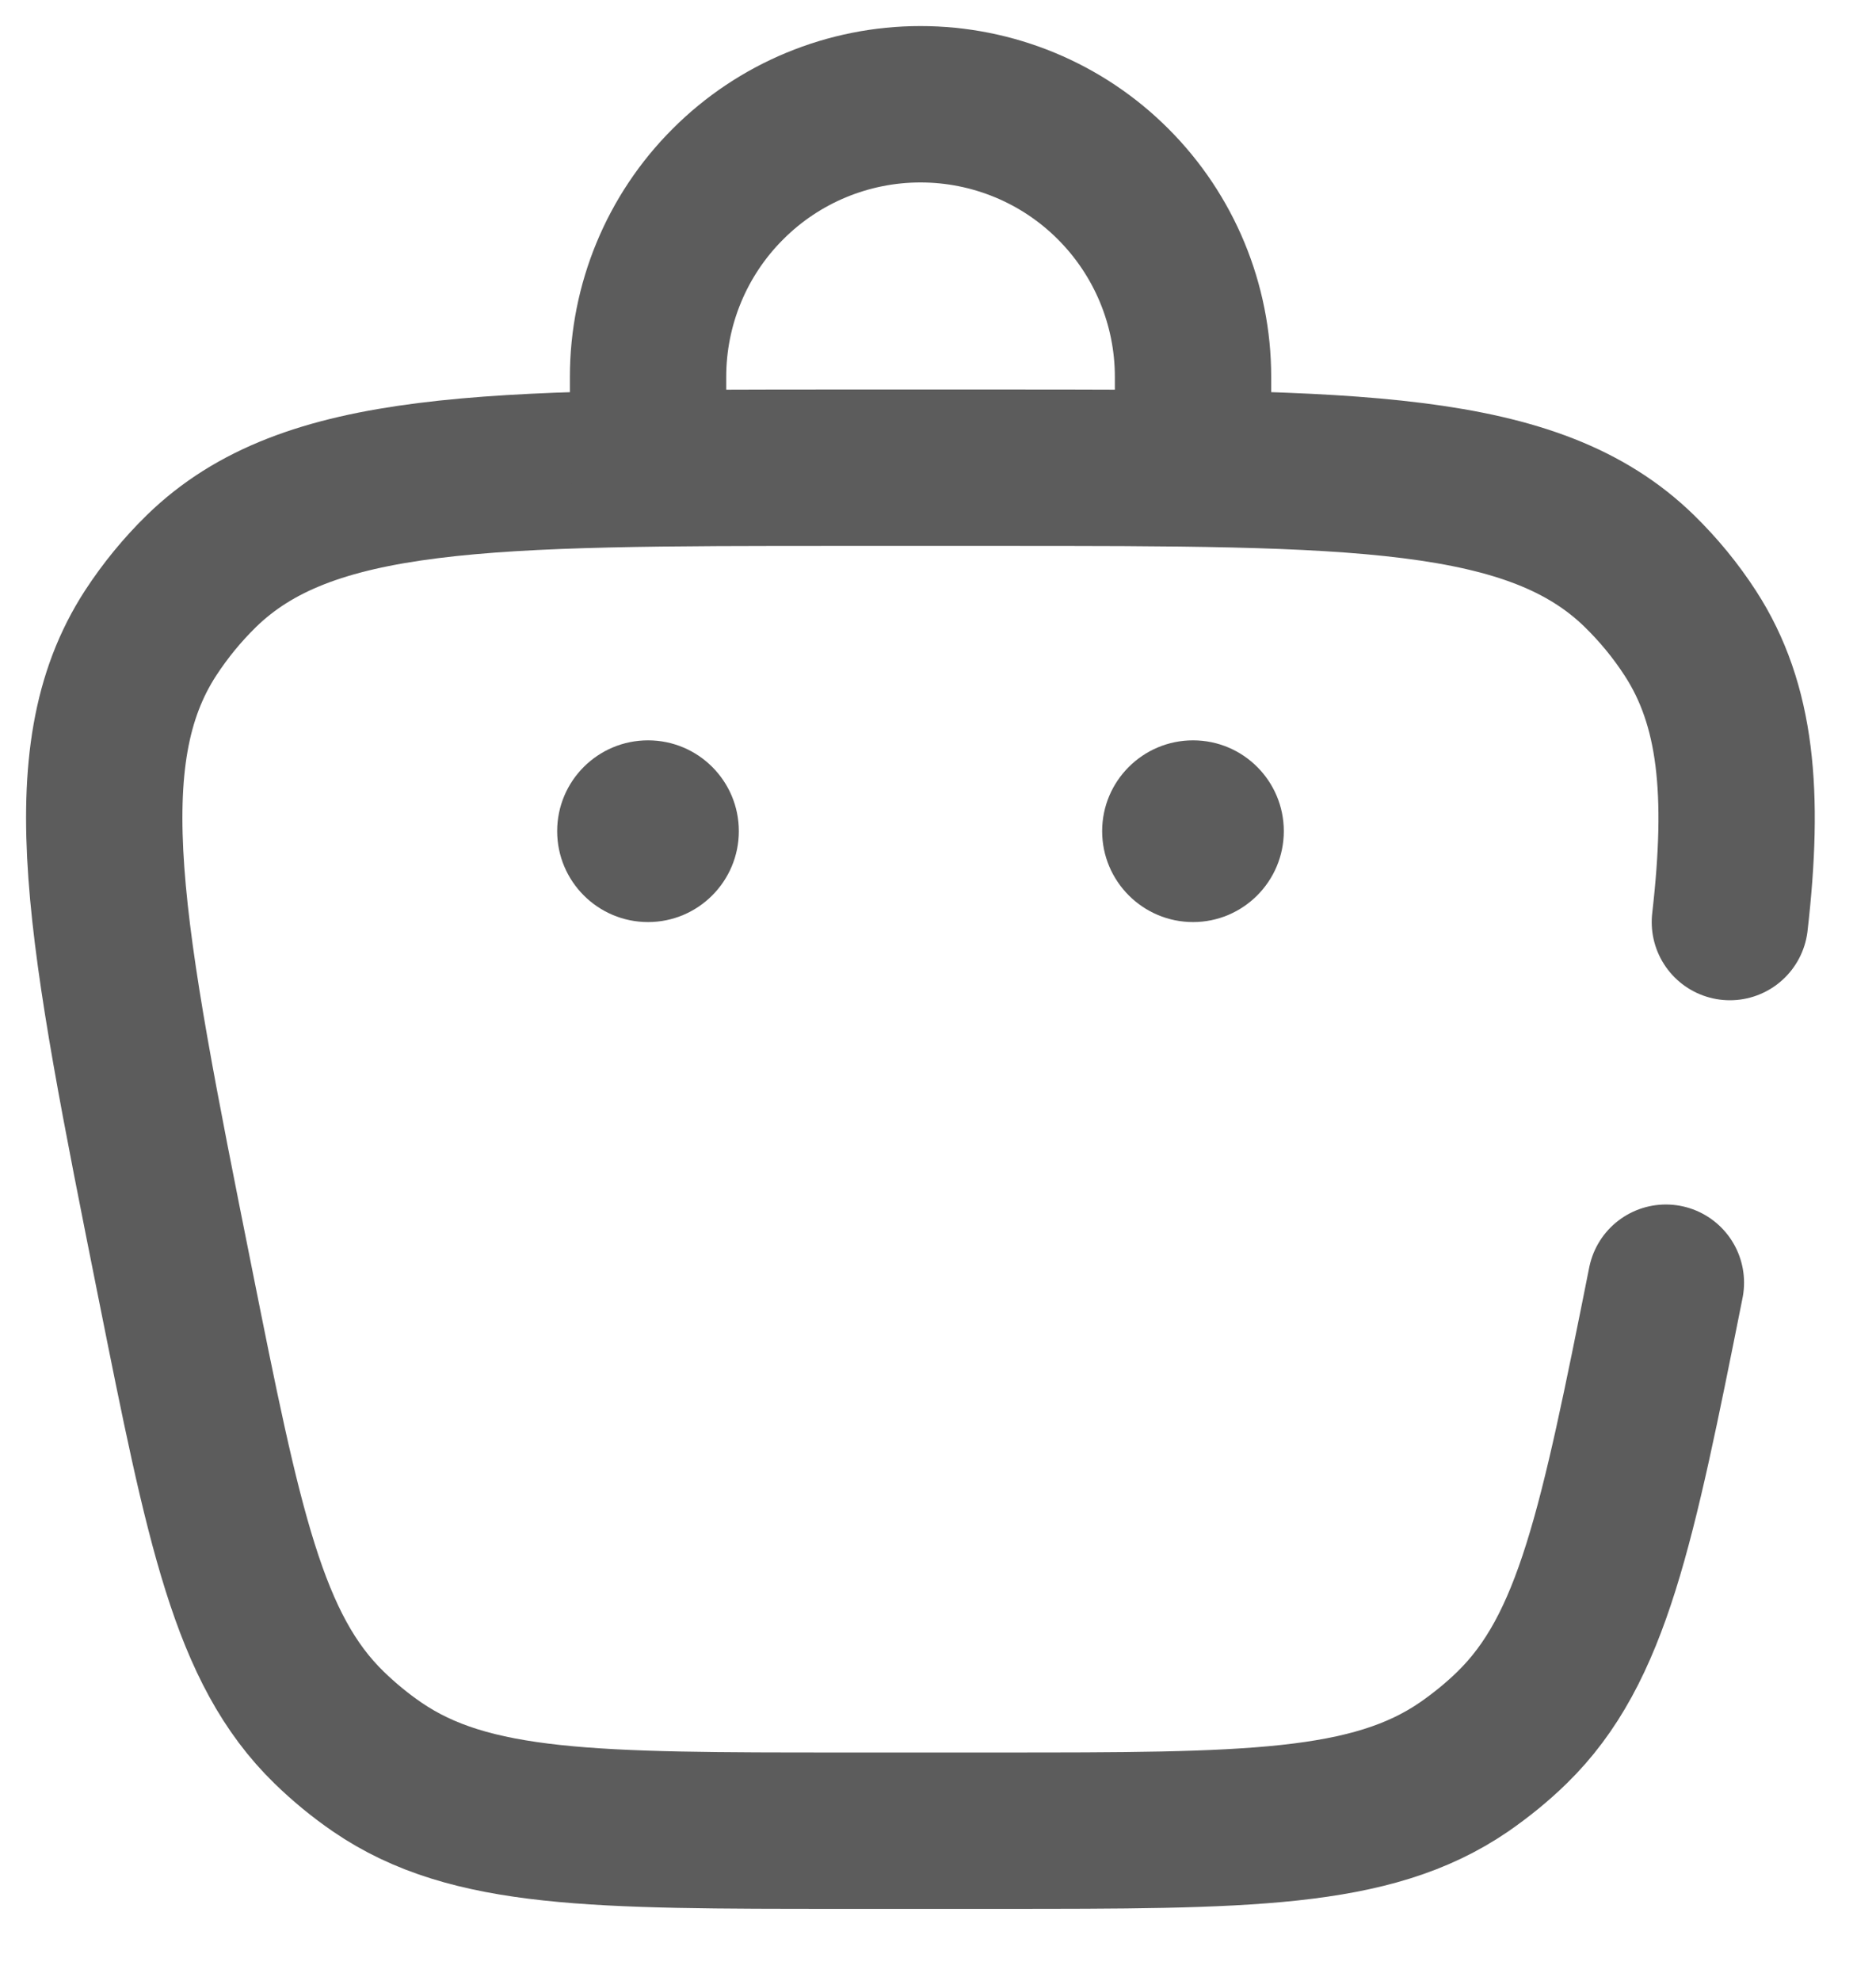
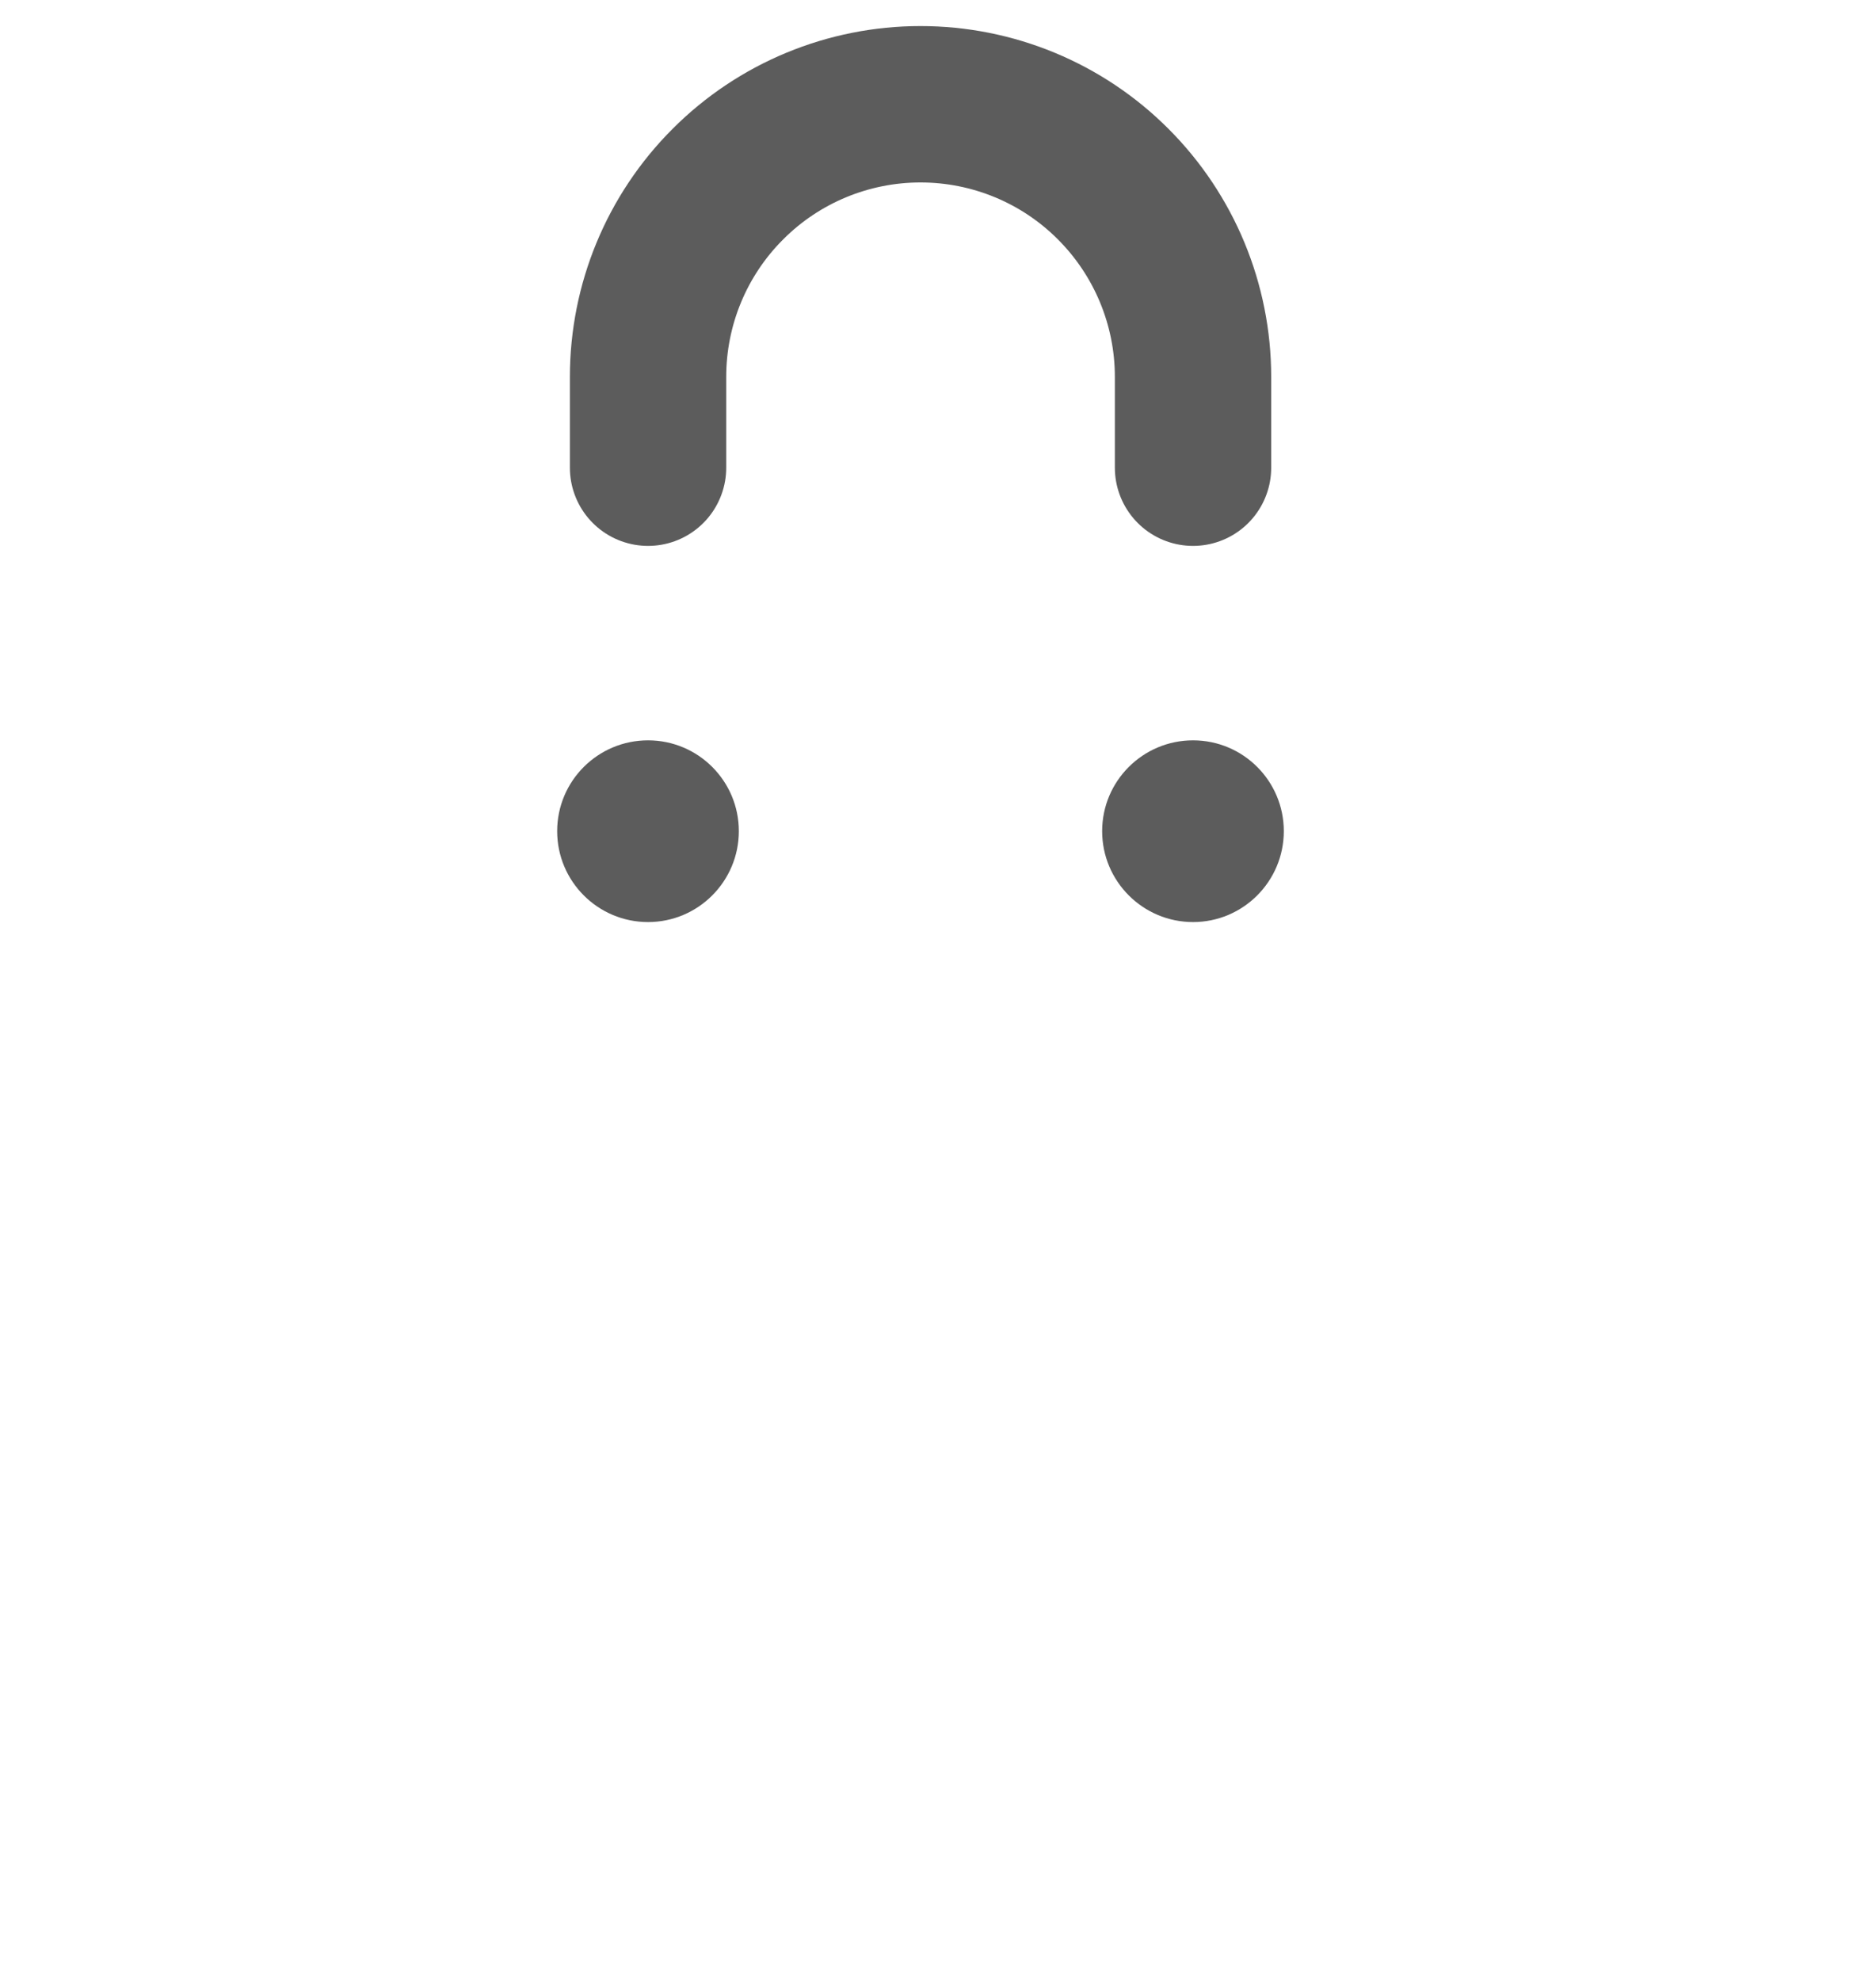
<svg xmlns="http://www.w3.org/2000/svg" width="18" height="19" viewBox="0 0 18 19" fill="none">
-   <path d="M15.984 12.303C15.516 14.645 15.281 15.816 14.508 16.57C14.366 16.709 14.21 16.835 14.047 16.948C13.155 17.559 11.961 17.559 9.573 17.559H8.092C5.704 17.559 4.511 17.559 3.62 16.949C3.455 16.836 3.301 16.709 3.158 16.57C2.383 15.816 2.148 14.645 1.68 12.303C1.008 8.943 0.672 7.263 1.445 6.072C1.586 5.856 1.749 5.657 1.933 5.477C2.95 4.486 4.662 4.486 8.09 4.486H9.574C13.001 4.486 14.714 4.486 15.73 5.478C15.914 5.658 16.078 5.857 16.218 6.073C16.663 6.758 16.74 7.607 16.598 8.844" stroke="#5C5C5C" stroke-width="1.5" stroke-linecap="round" />
  <path d="M11.447 8.844C11.928 8.844 12.318 8.453 12.318 7.972C12.318 7.491 11.928 7.101 11.447 7.101C10.966 7.101 10.575 7.491 10.575 7.972C10.575 8.453 10.966 8.844 11.447 8.844Z" fill="#5C5C5C" />
-   <path d="M6.218 8.844C6.699 8.844 7.089 8.453 7.089 7.972C7.089 7.491 6.699 7.101 6.218 7.101C5.736 7.101 5.346 7.491 5.346 7.972C5.346 8.453 5.736 8.844 6.218 8.844Z" fill="#5C5C5C" />
+   <path d="M6.218 8.844C6.699 8.844 7.089 8.453 7.089 7.972C7.089 7.491 6.699 7.101 6.218 7.101C5.736 7.101 5.346 7.491 5.346 7.972C5.346 8.453 5.736 8.844 6.218 8.844" fill="#5C5C5C" />
  <path d="M6.218 4.486V3.615C6.218 2.921 6.493 2.256 6.984 1.766C7.474 1.275 8.139 1 8.832 1C9.526 1 10.191 1.275 10.681 1.766C11.171 2.256 11.447 2.921 11.447 3.615V4.486" stroke="#5C5C5C" stroke-width="1.5" stroke-linecap="round" />
</svg>